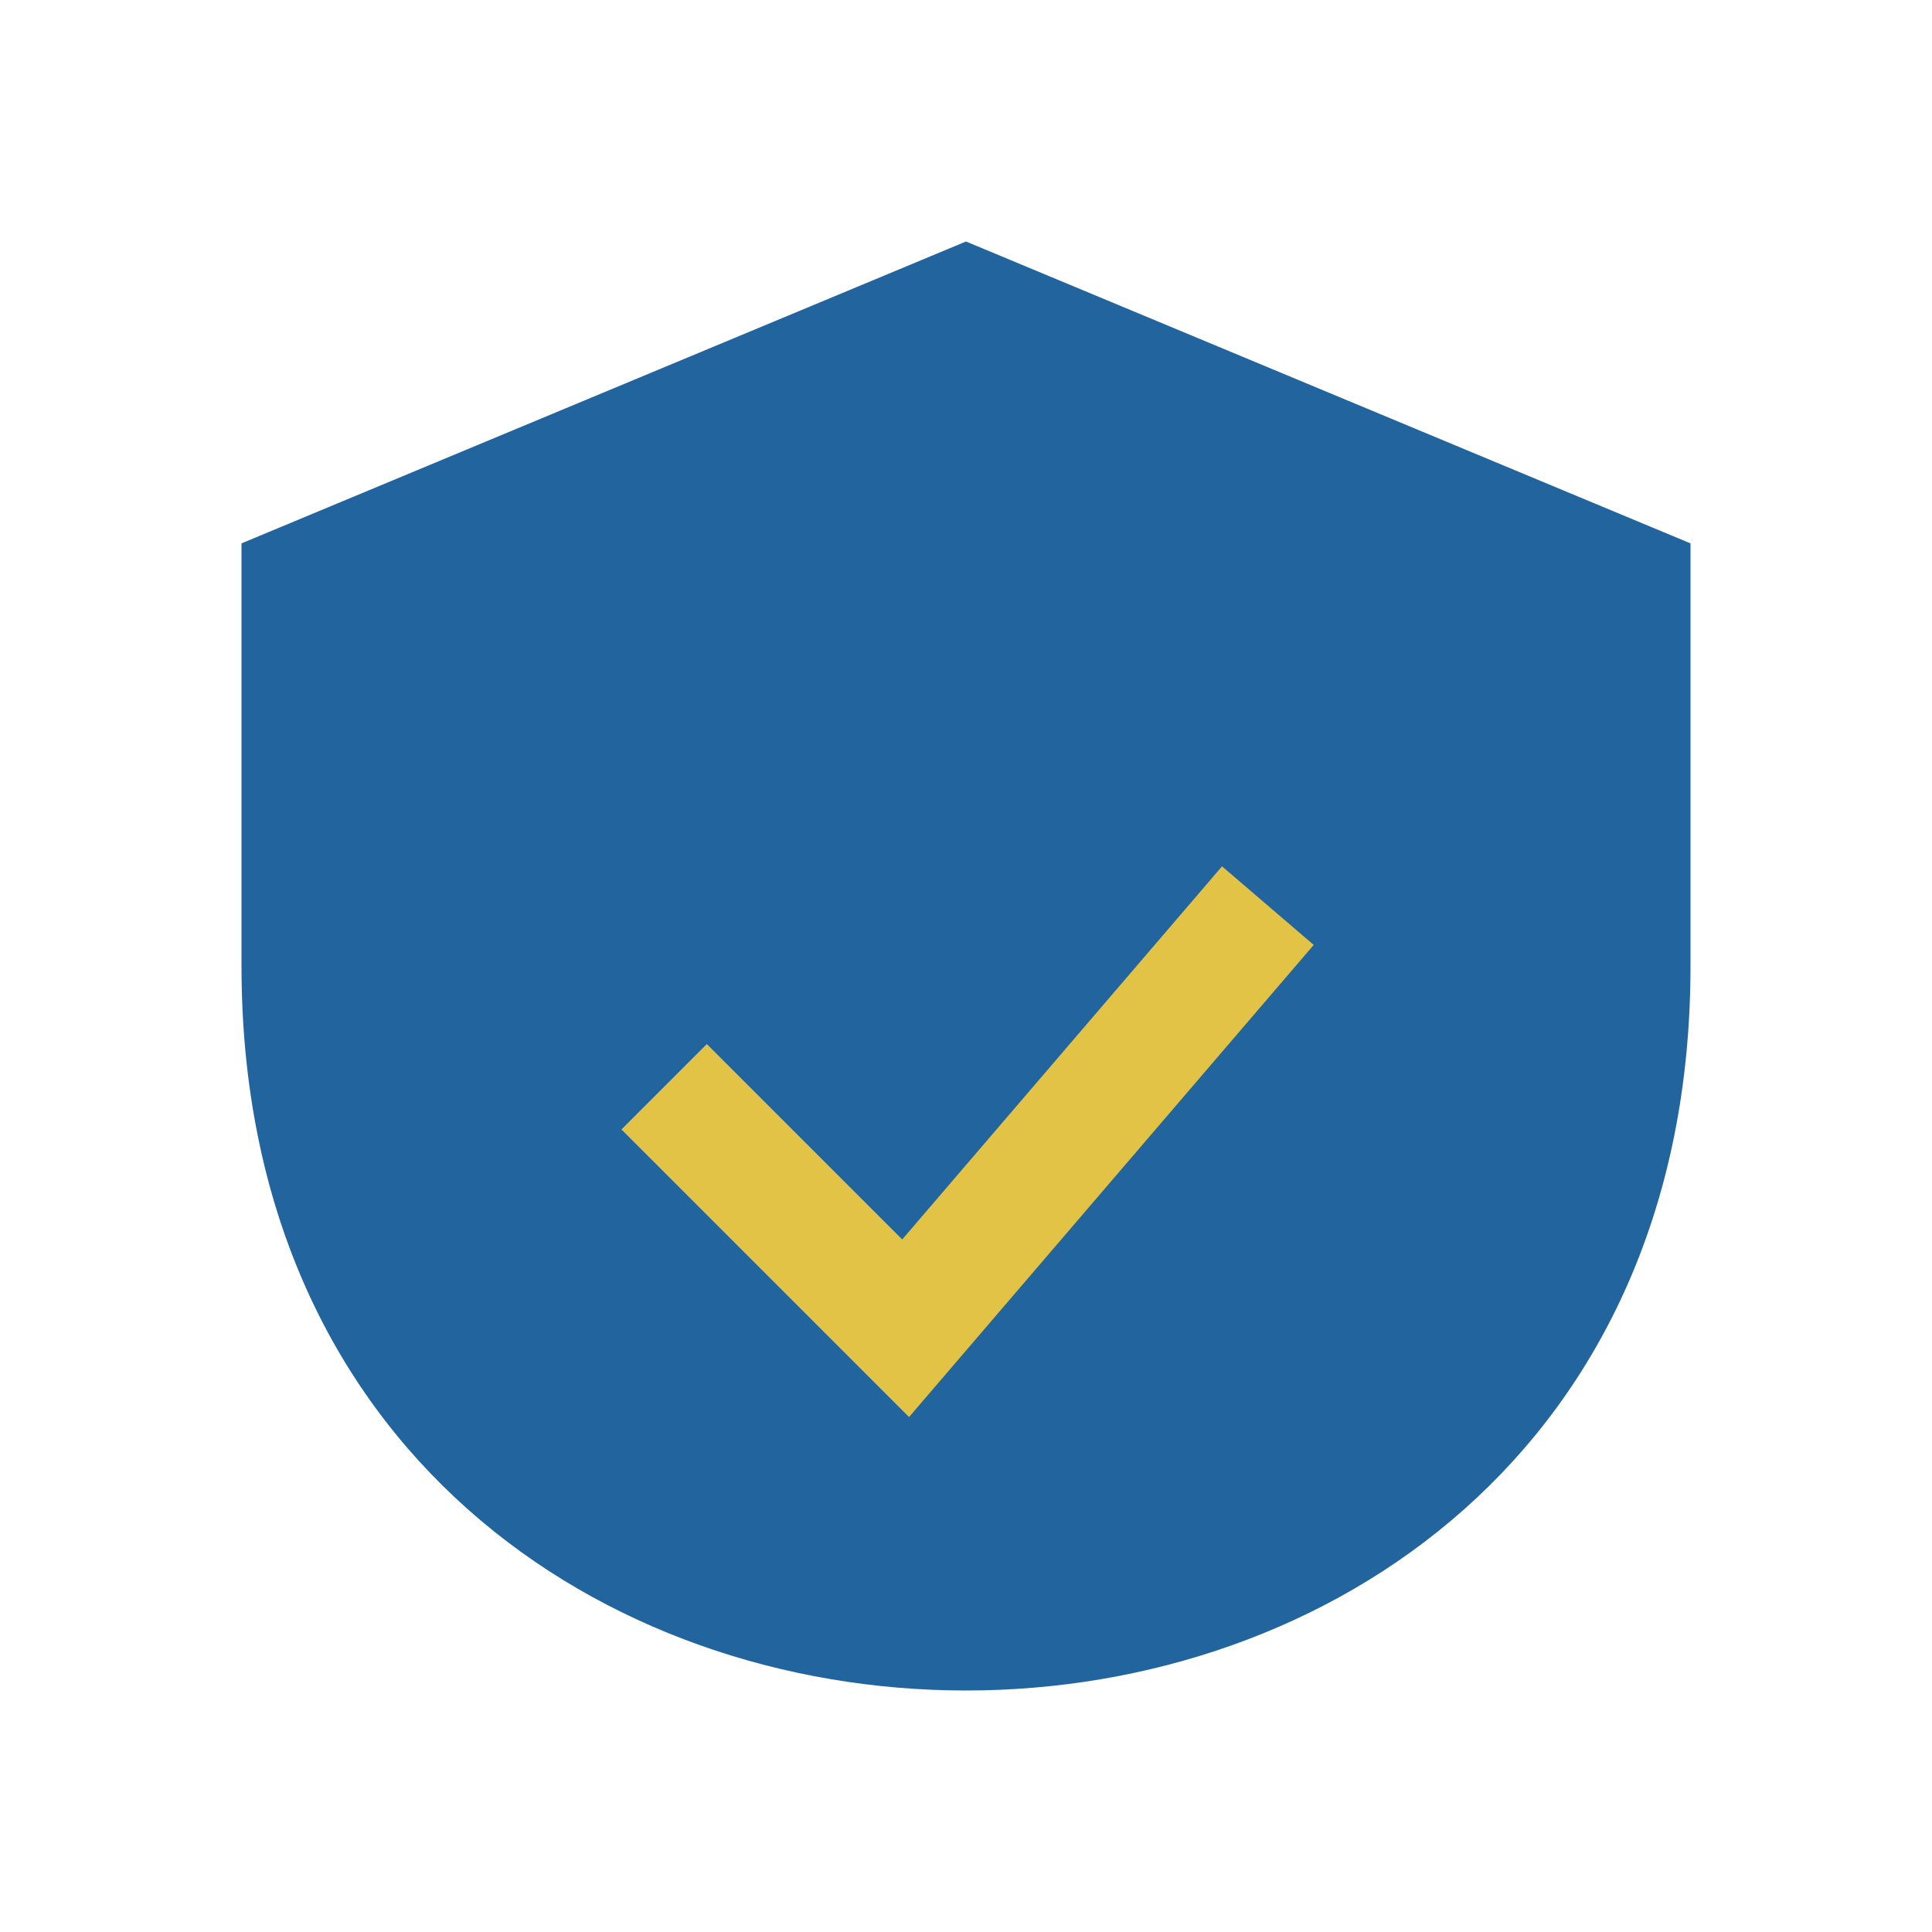
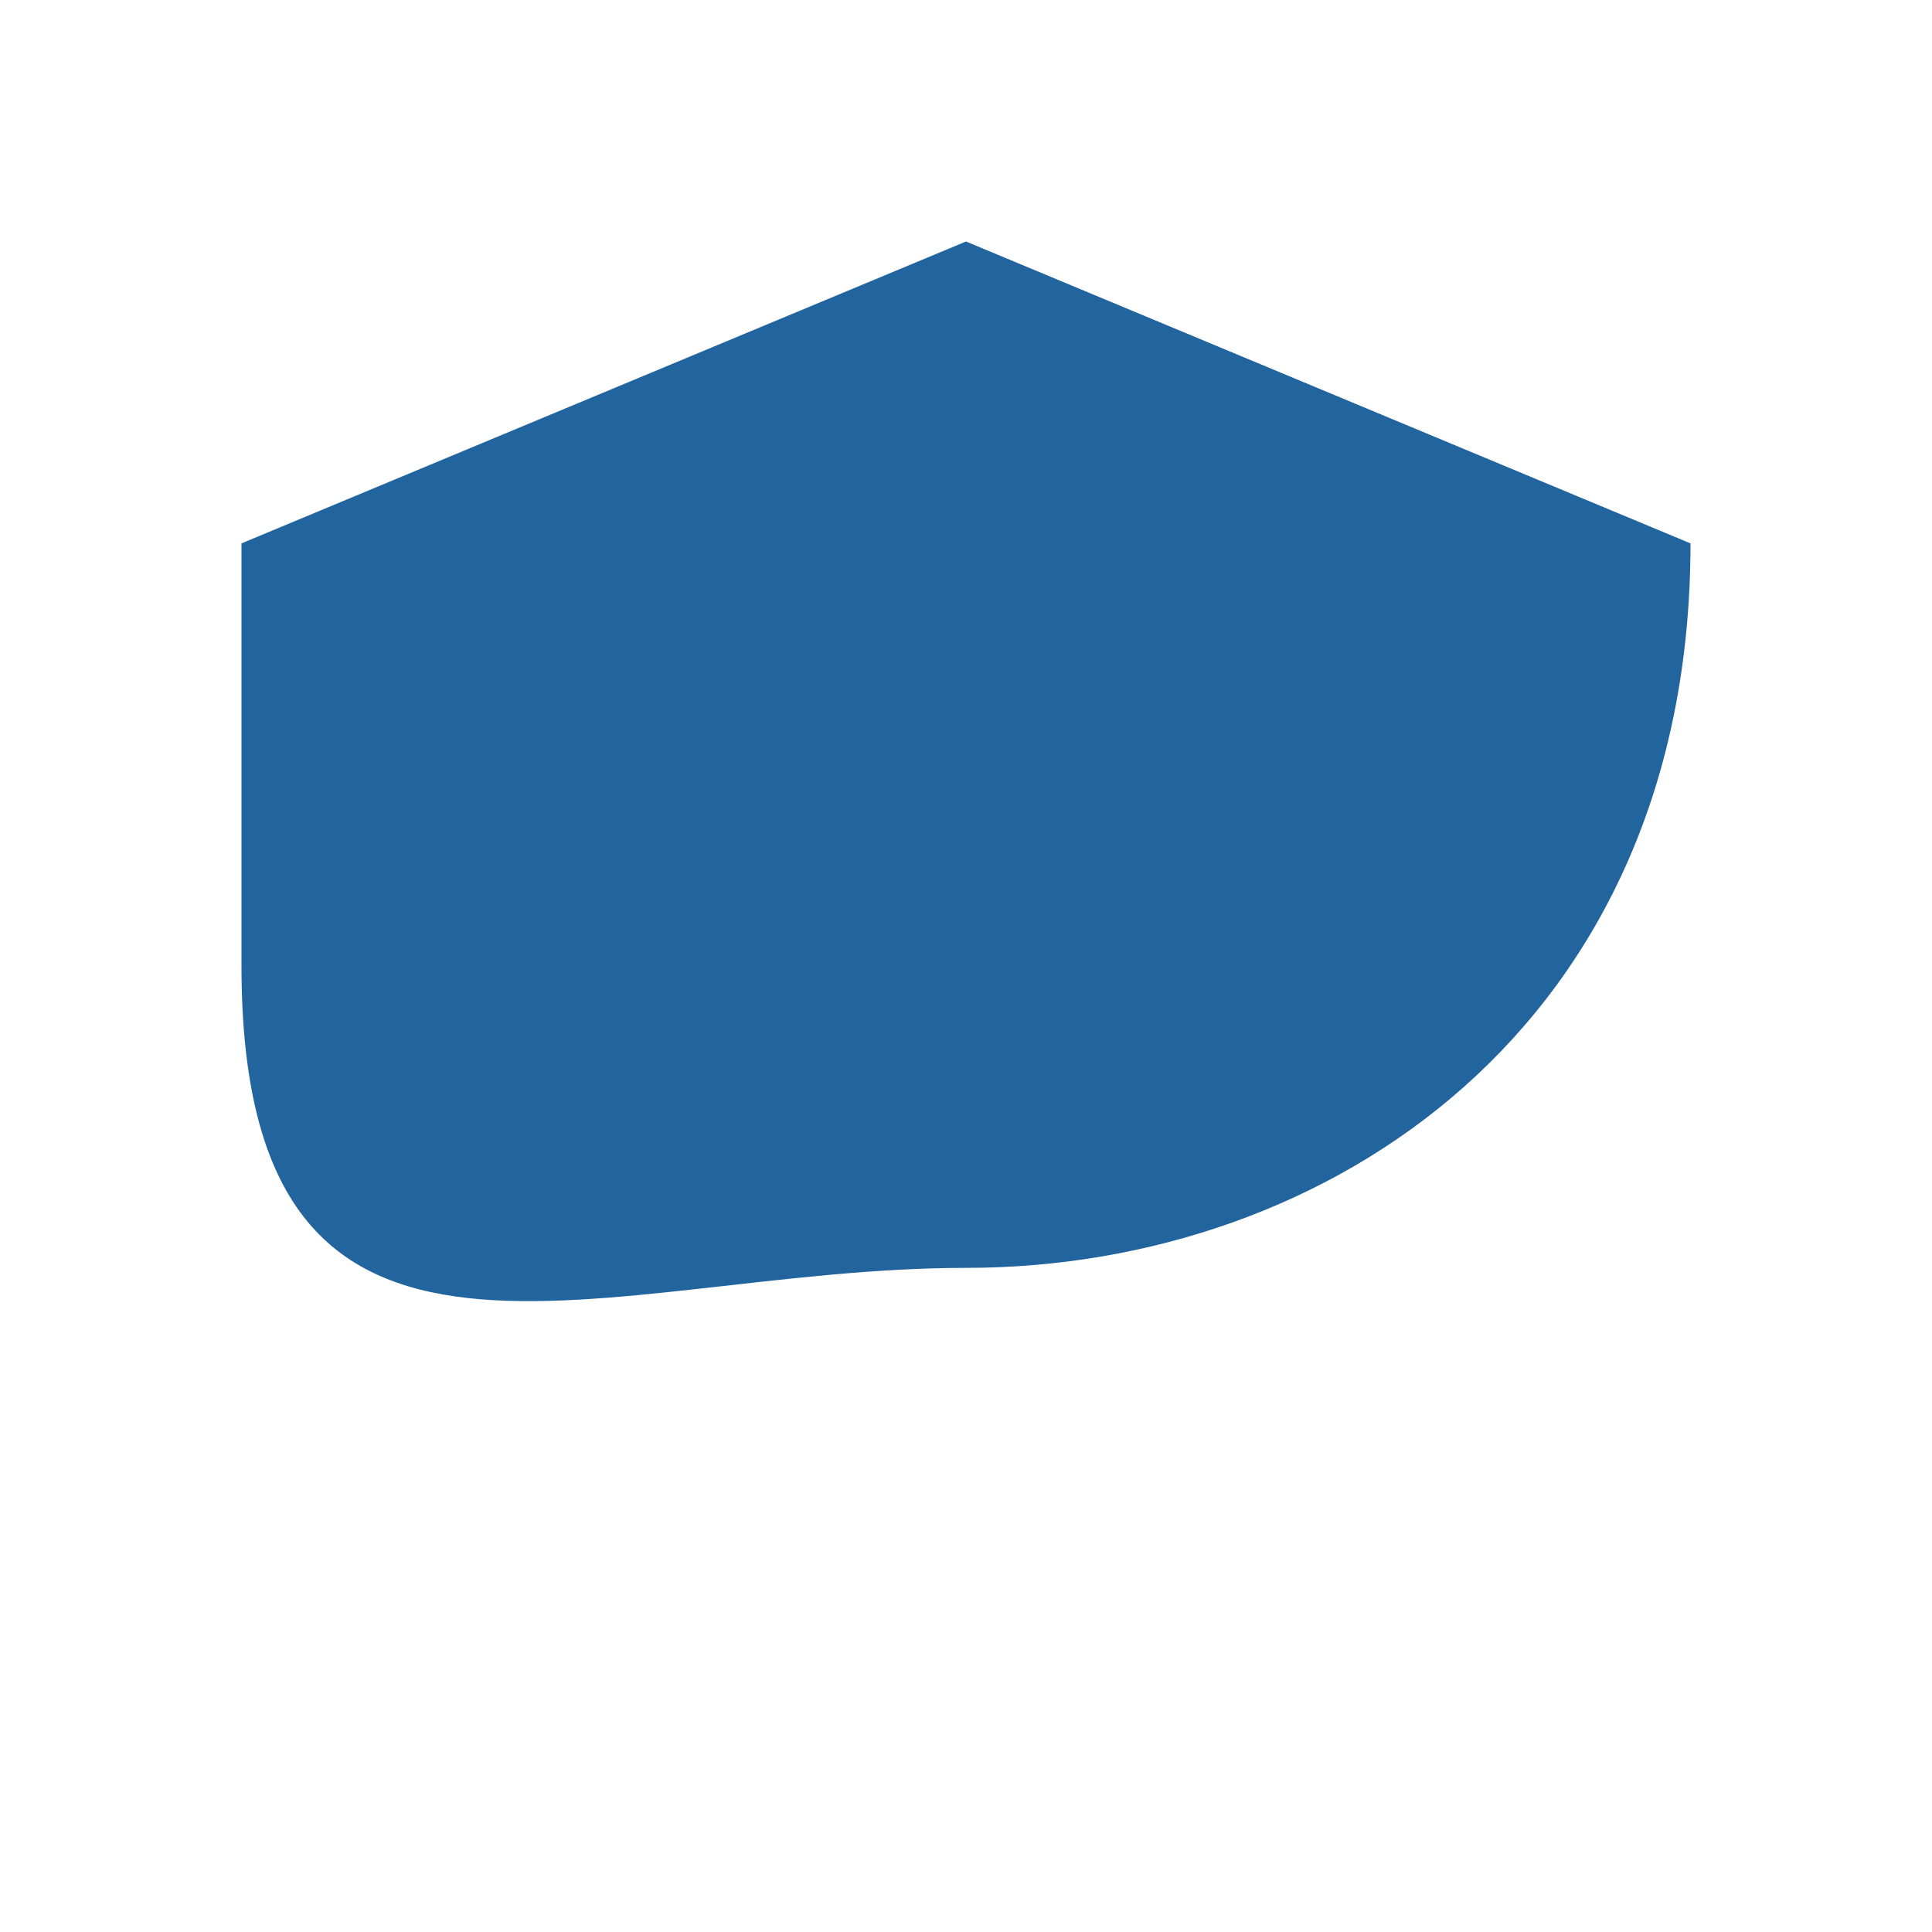
<svg xmlns="http://www.w3.org/2000/svg" width="32" height="32" viewBox="0 0 32 32">
-   <path d="M16 4l12 5v7c0 8-6 12-12 12S4 24 4 16V9z" fill="#22649e" />
-   <path d="M11 18l4 4 6-7" stroke="#e3c345" stroke-width="2" fill="none" />
+   <path d="M16 4l12 5c0 8-6 12-12 12S4 24 4 16V9z" fill="#22649e" />
</svg>